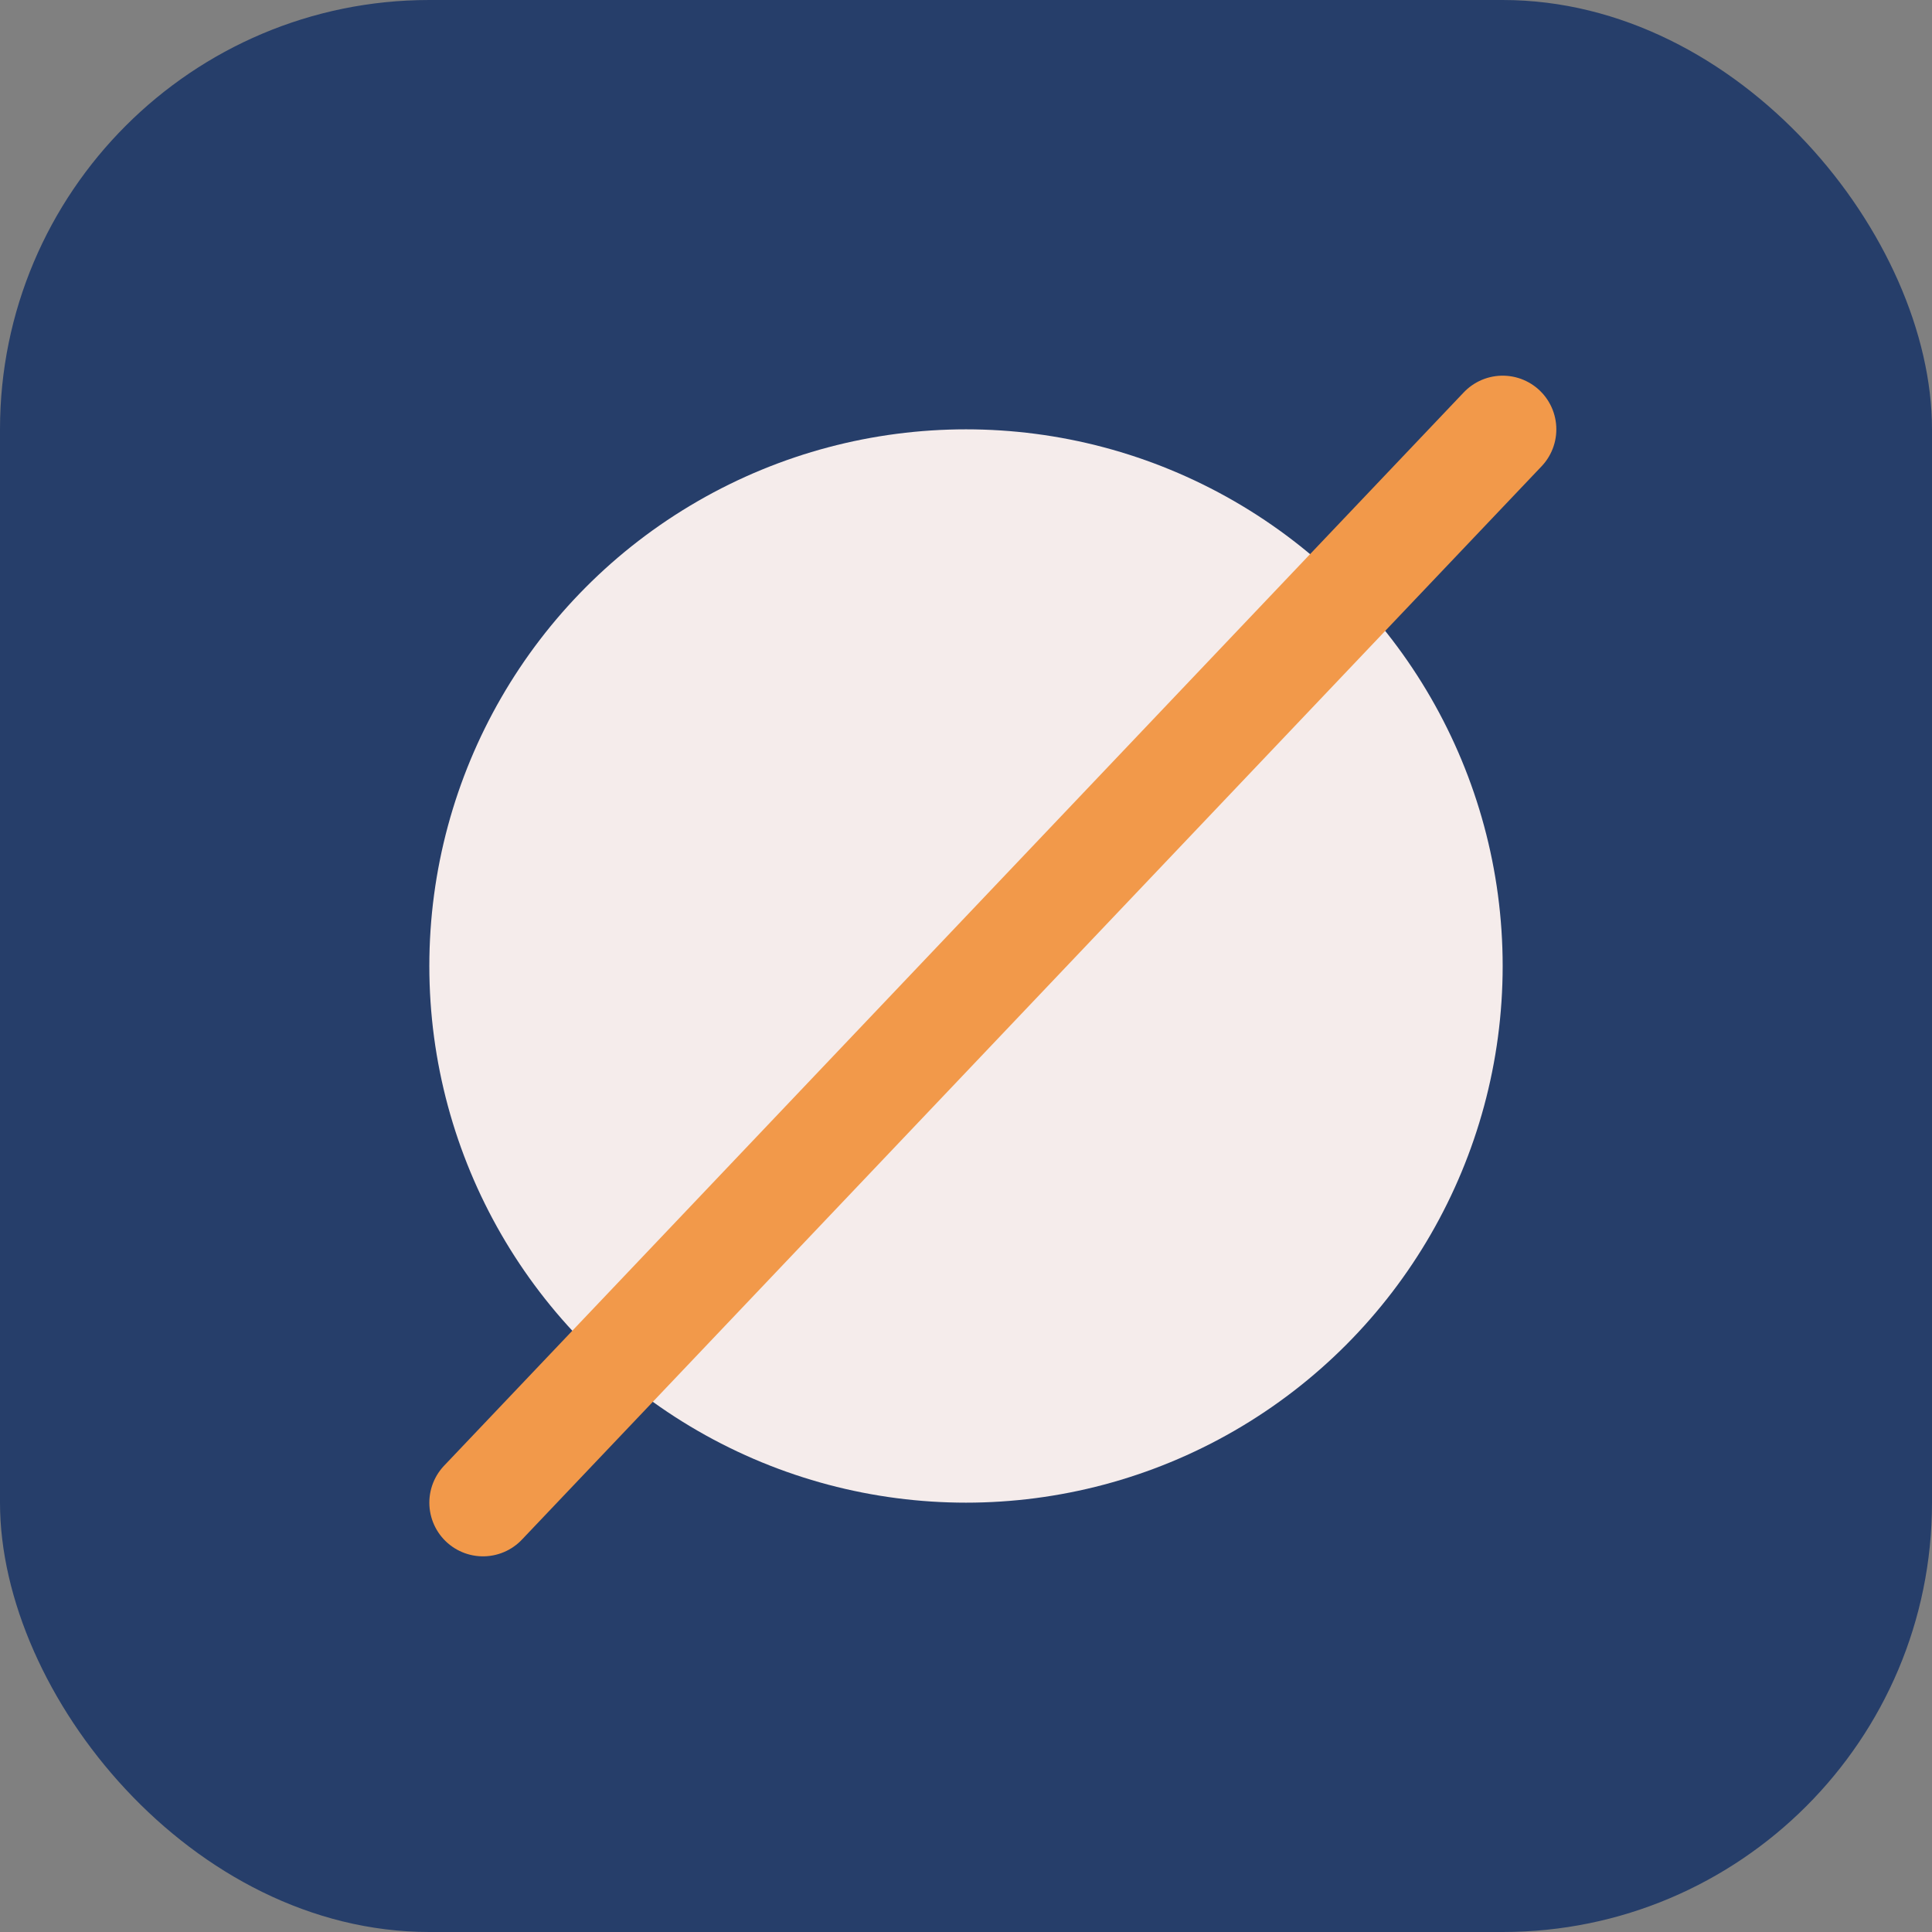
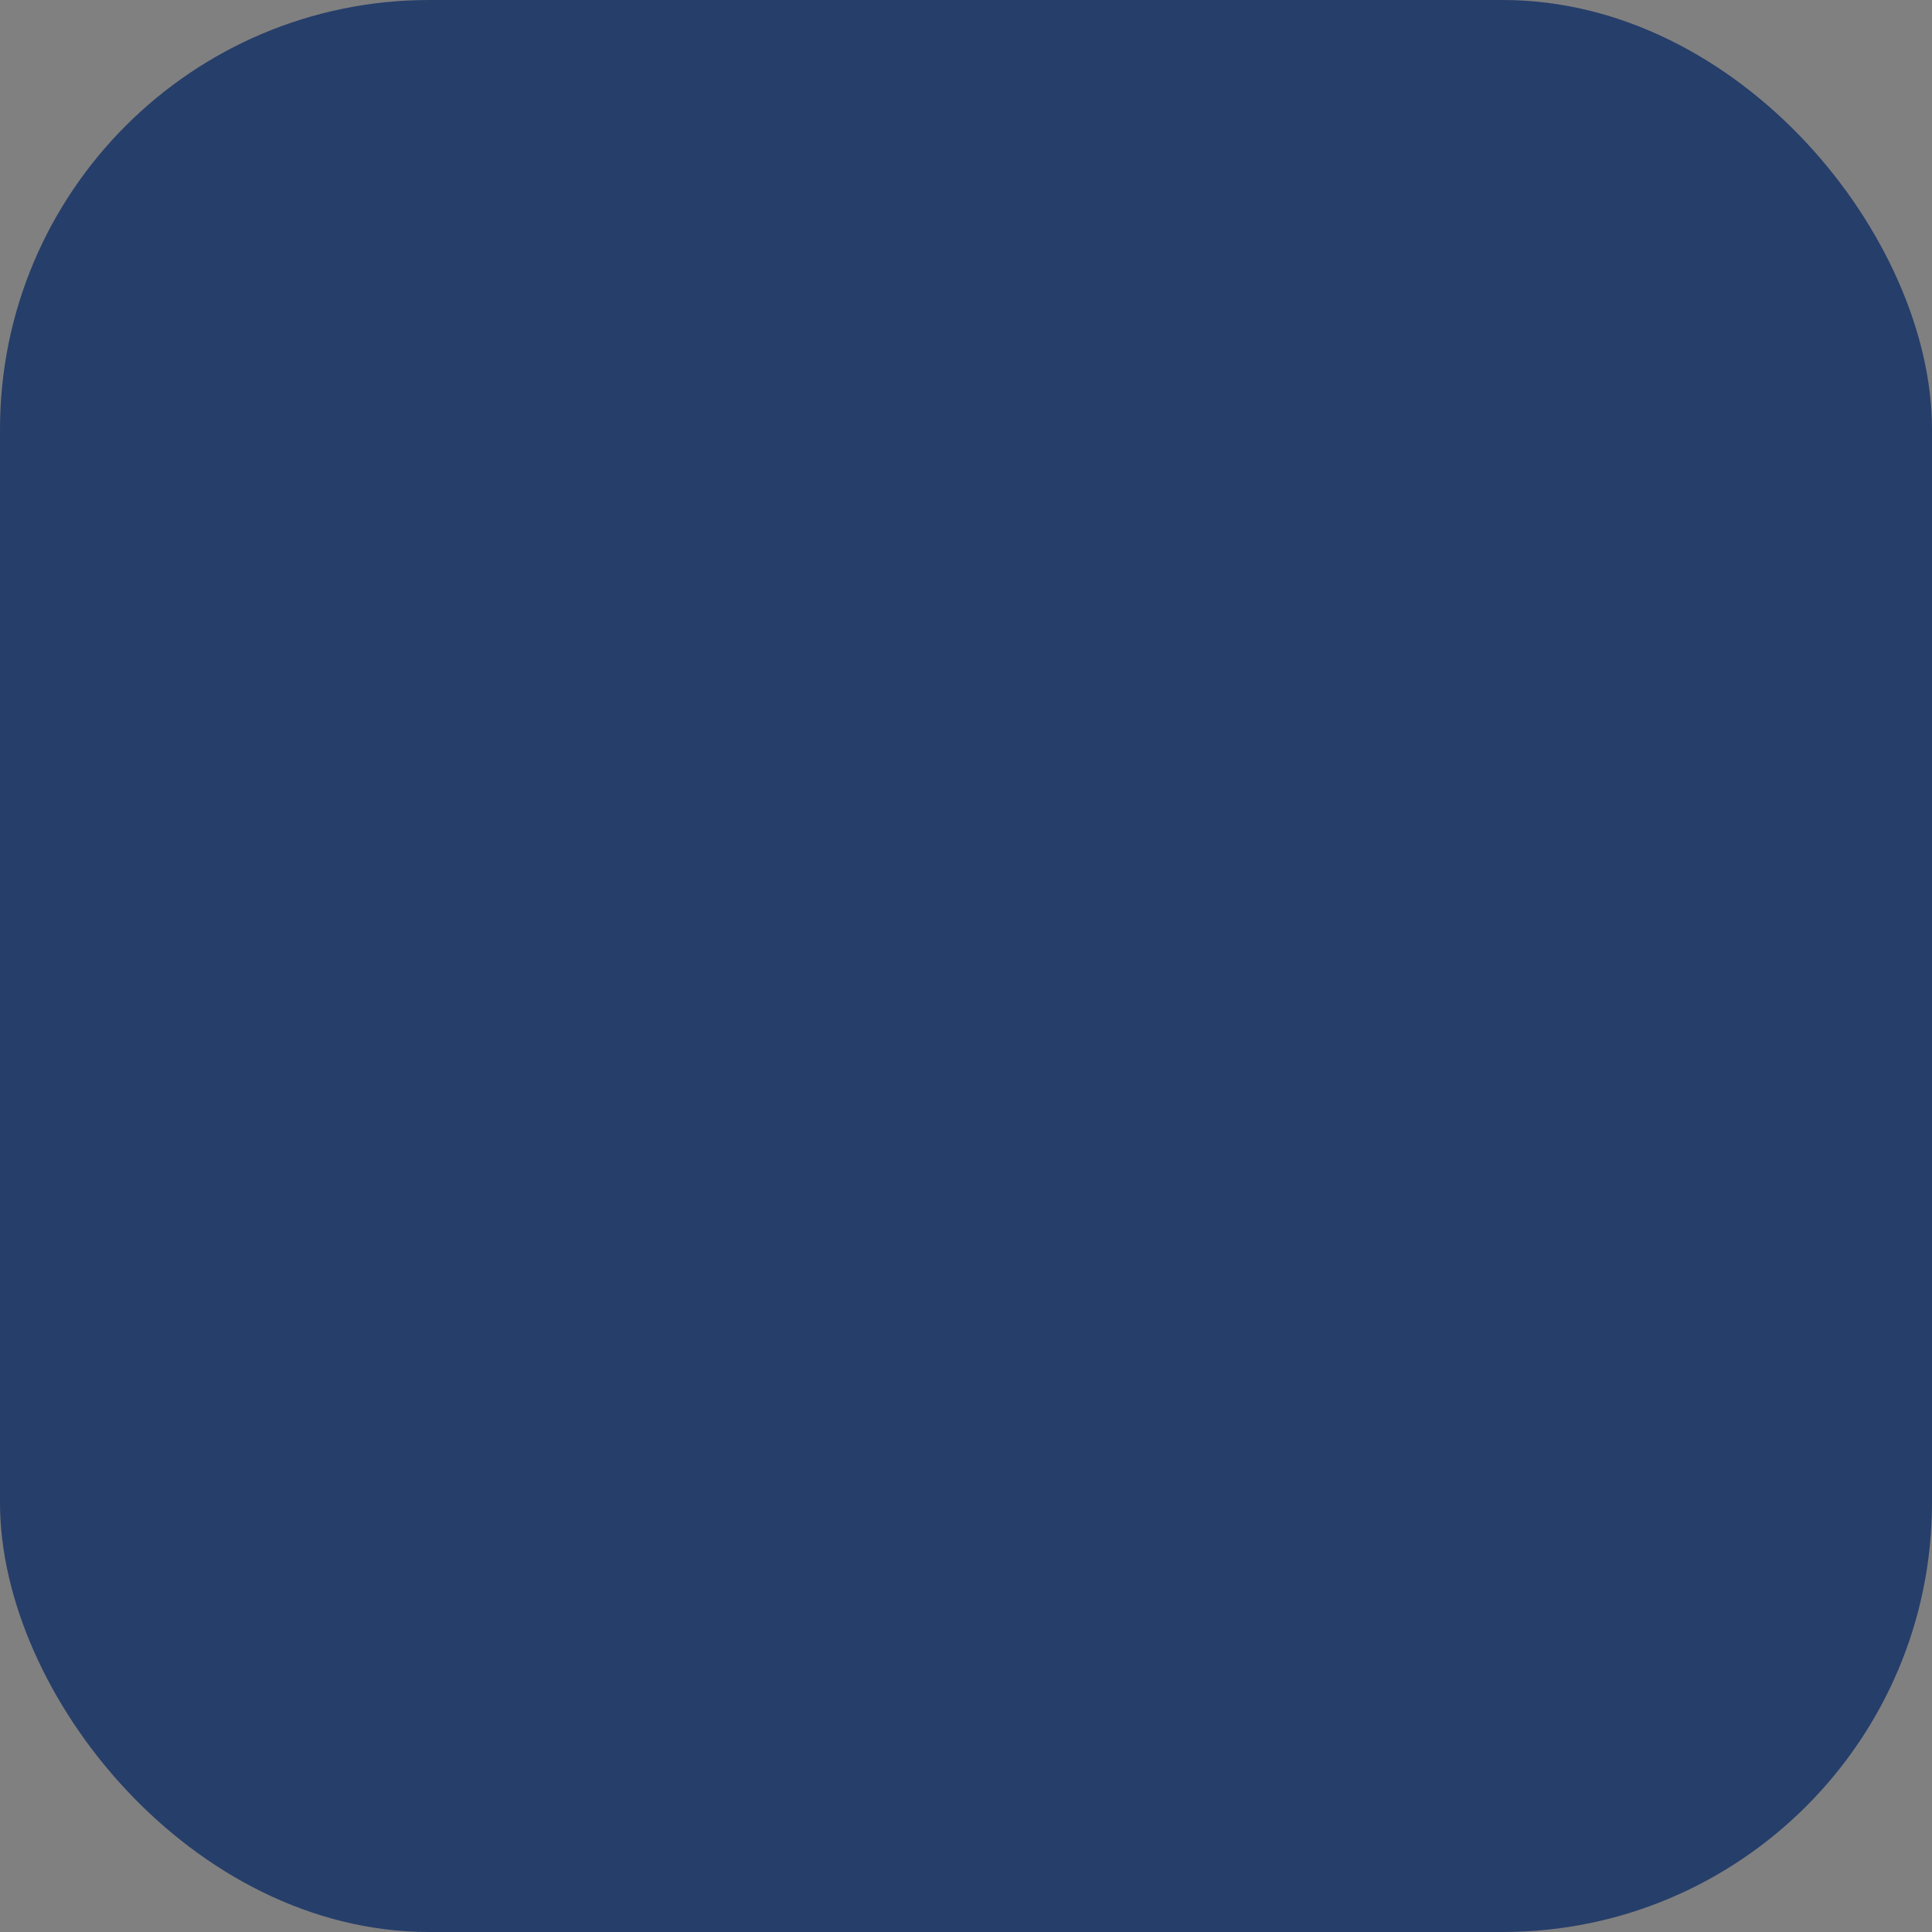
<svg xmlns="http://www.w3.org/2000/svg" width="36" height="36" viewBox="0 0 36 36">
  <rect x="0" y="0" width="36" height="36" fill="#808080" stroke="none" />
  <rect width="36" height="36" rx="8" fill="#263E6A" />
-   <circle cx="18" cy="18" r="10" fill="#F5ECEB" />
-   <path d="M28 8L9 28" stroke="#F2994A" stroke-width="2" stroke-linecap="round" />
</svg>